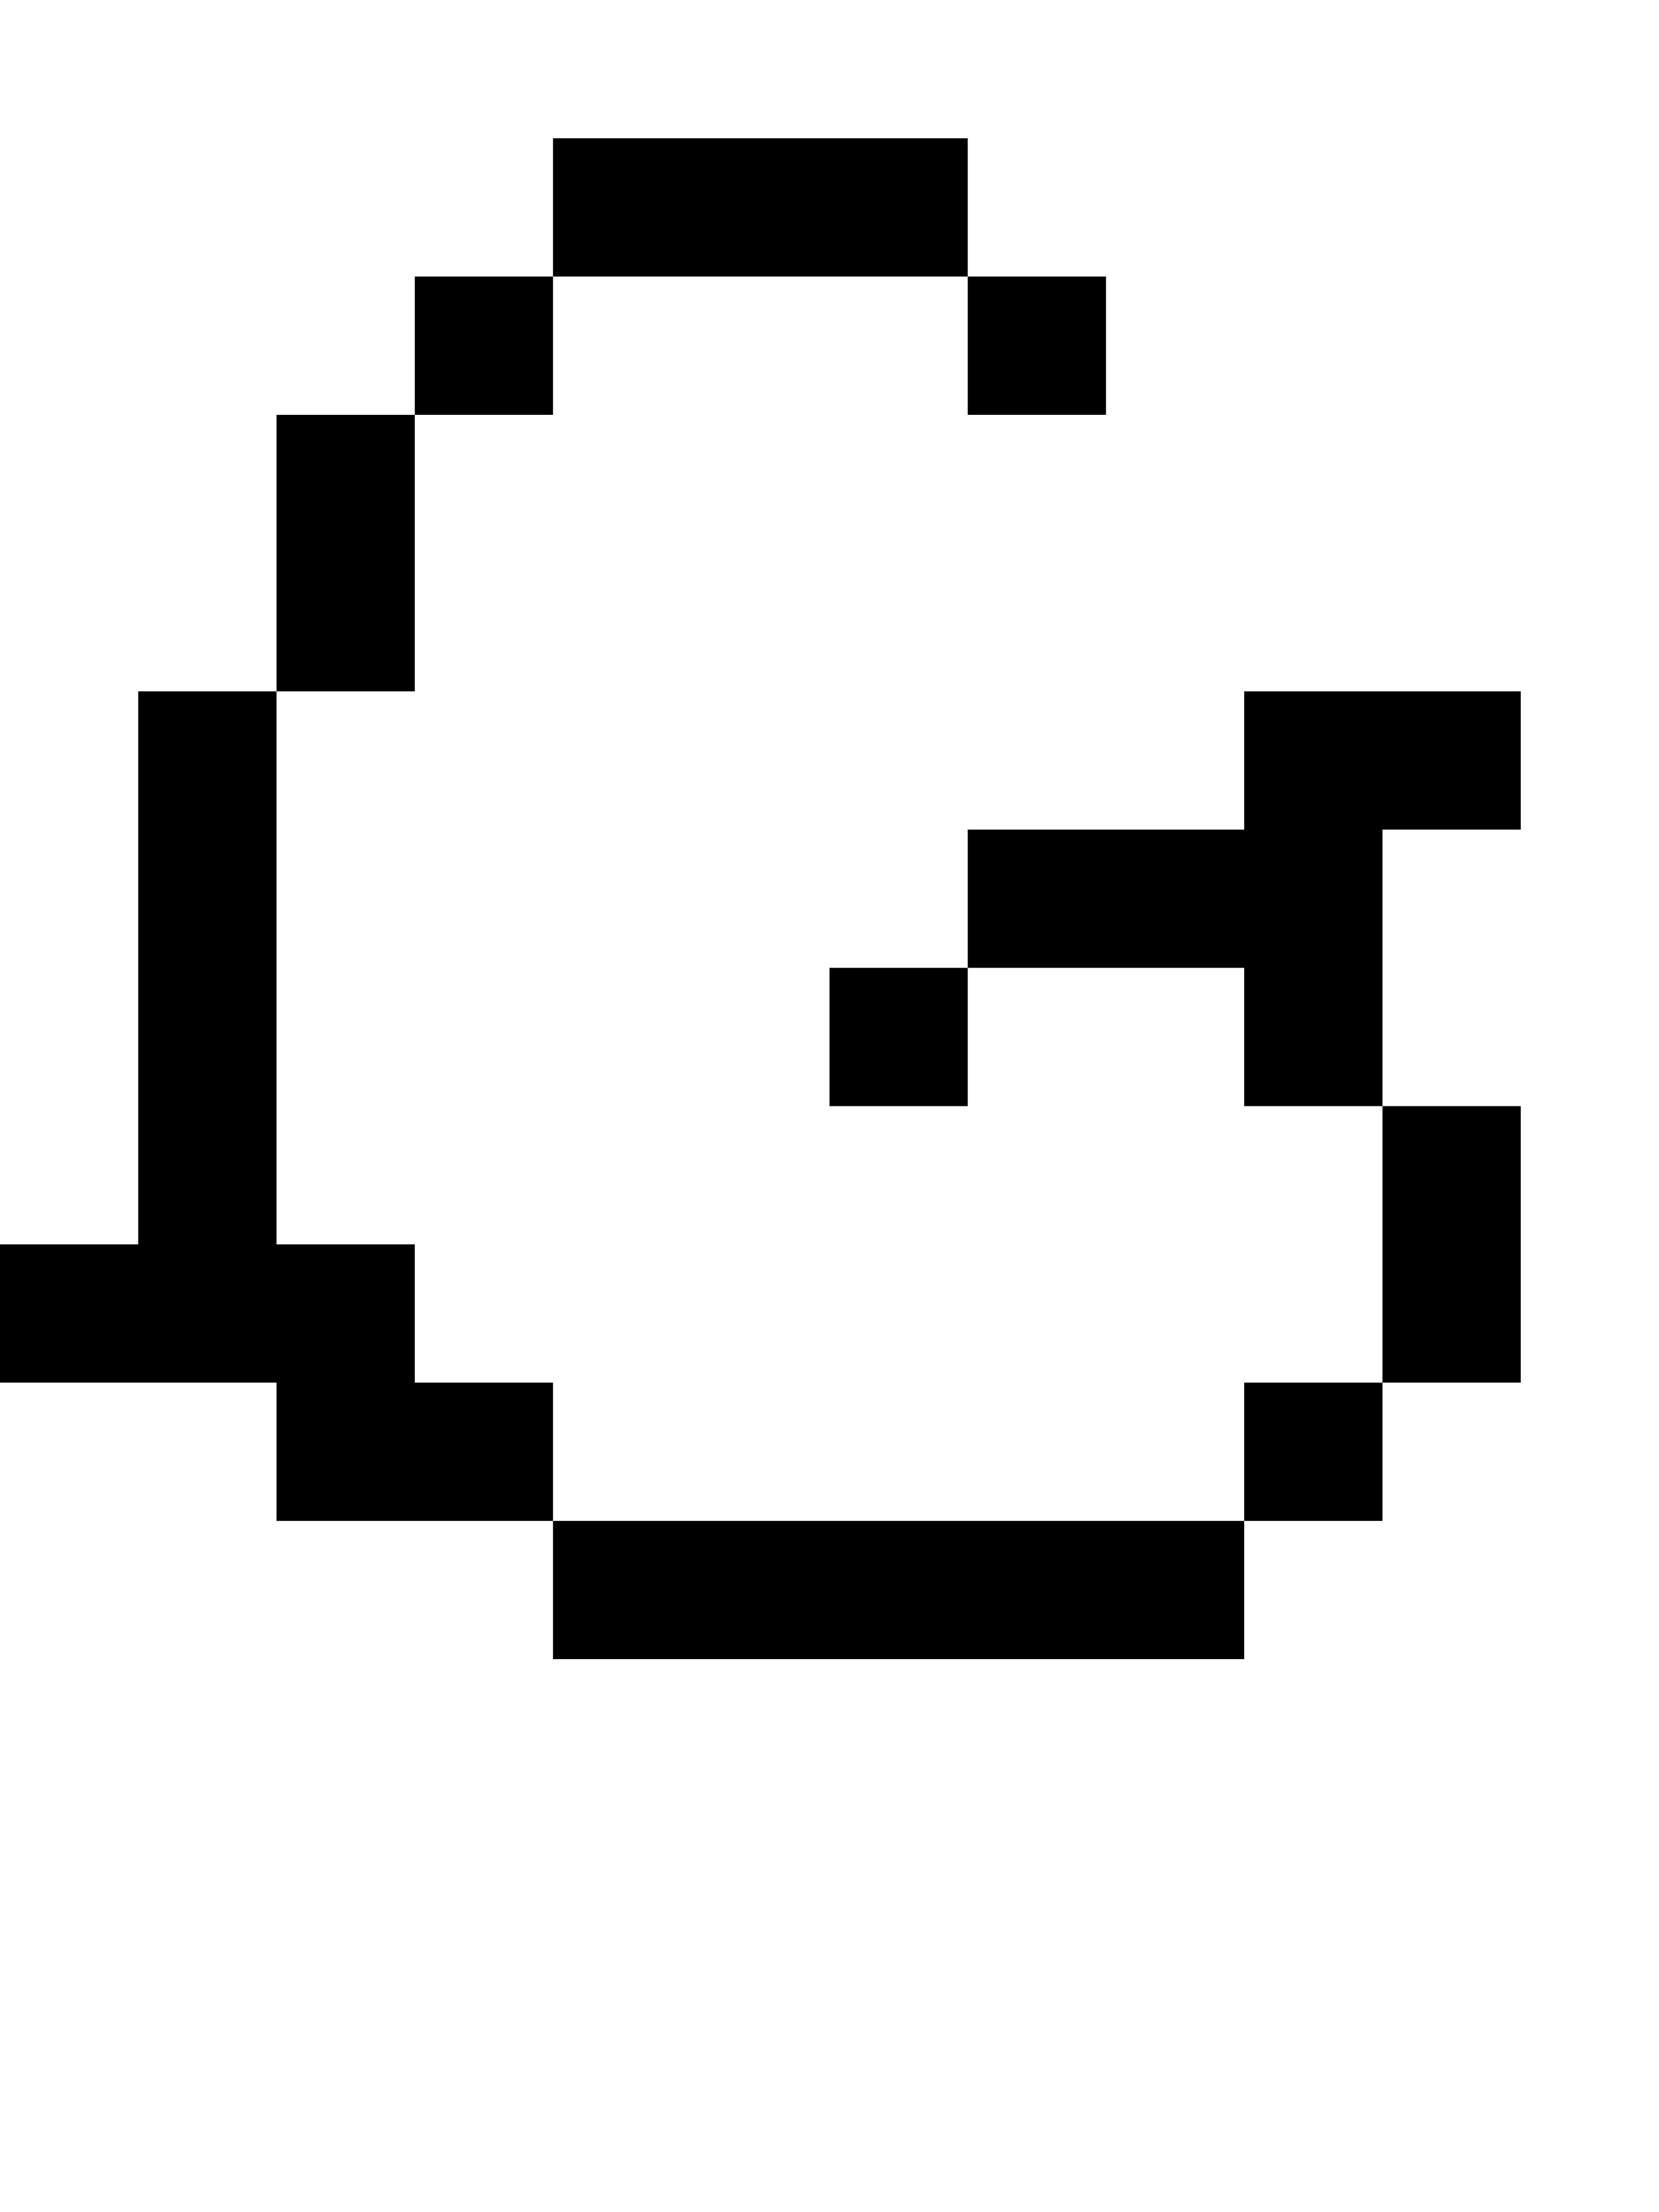
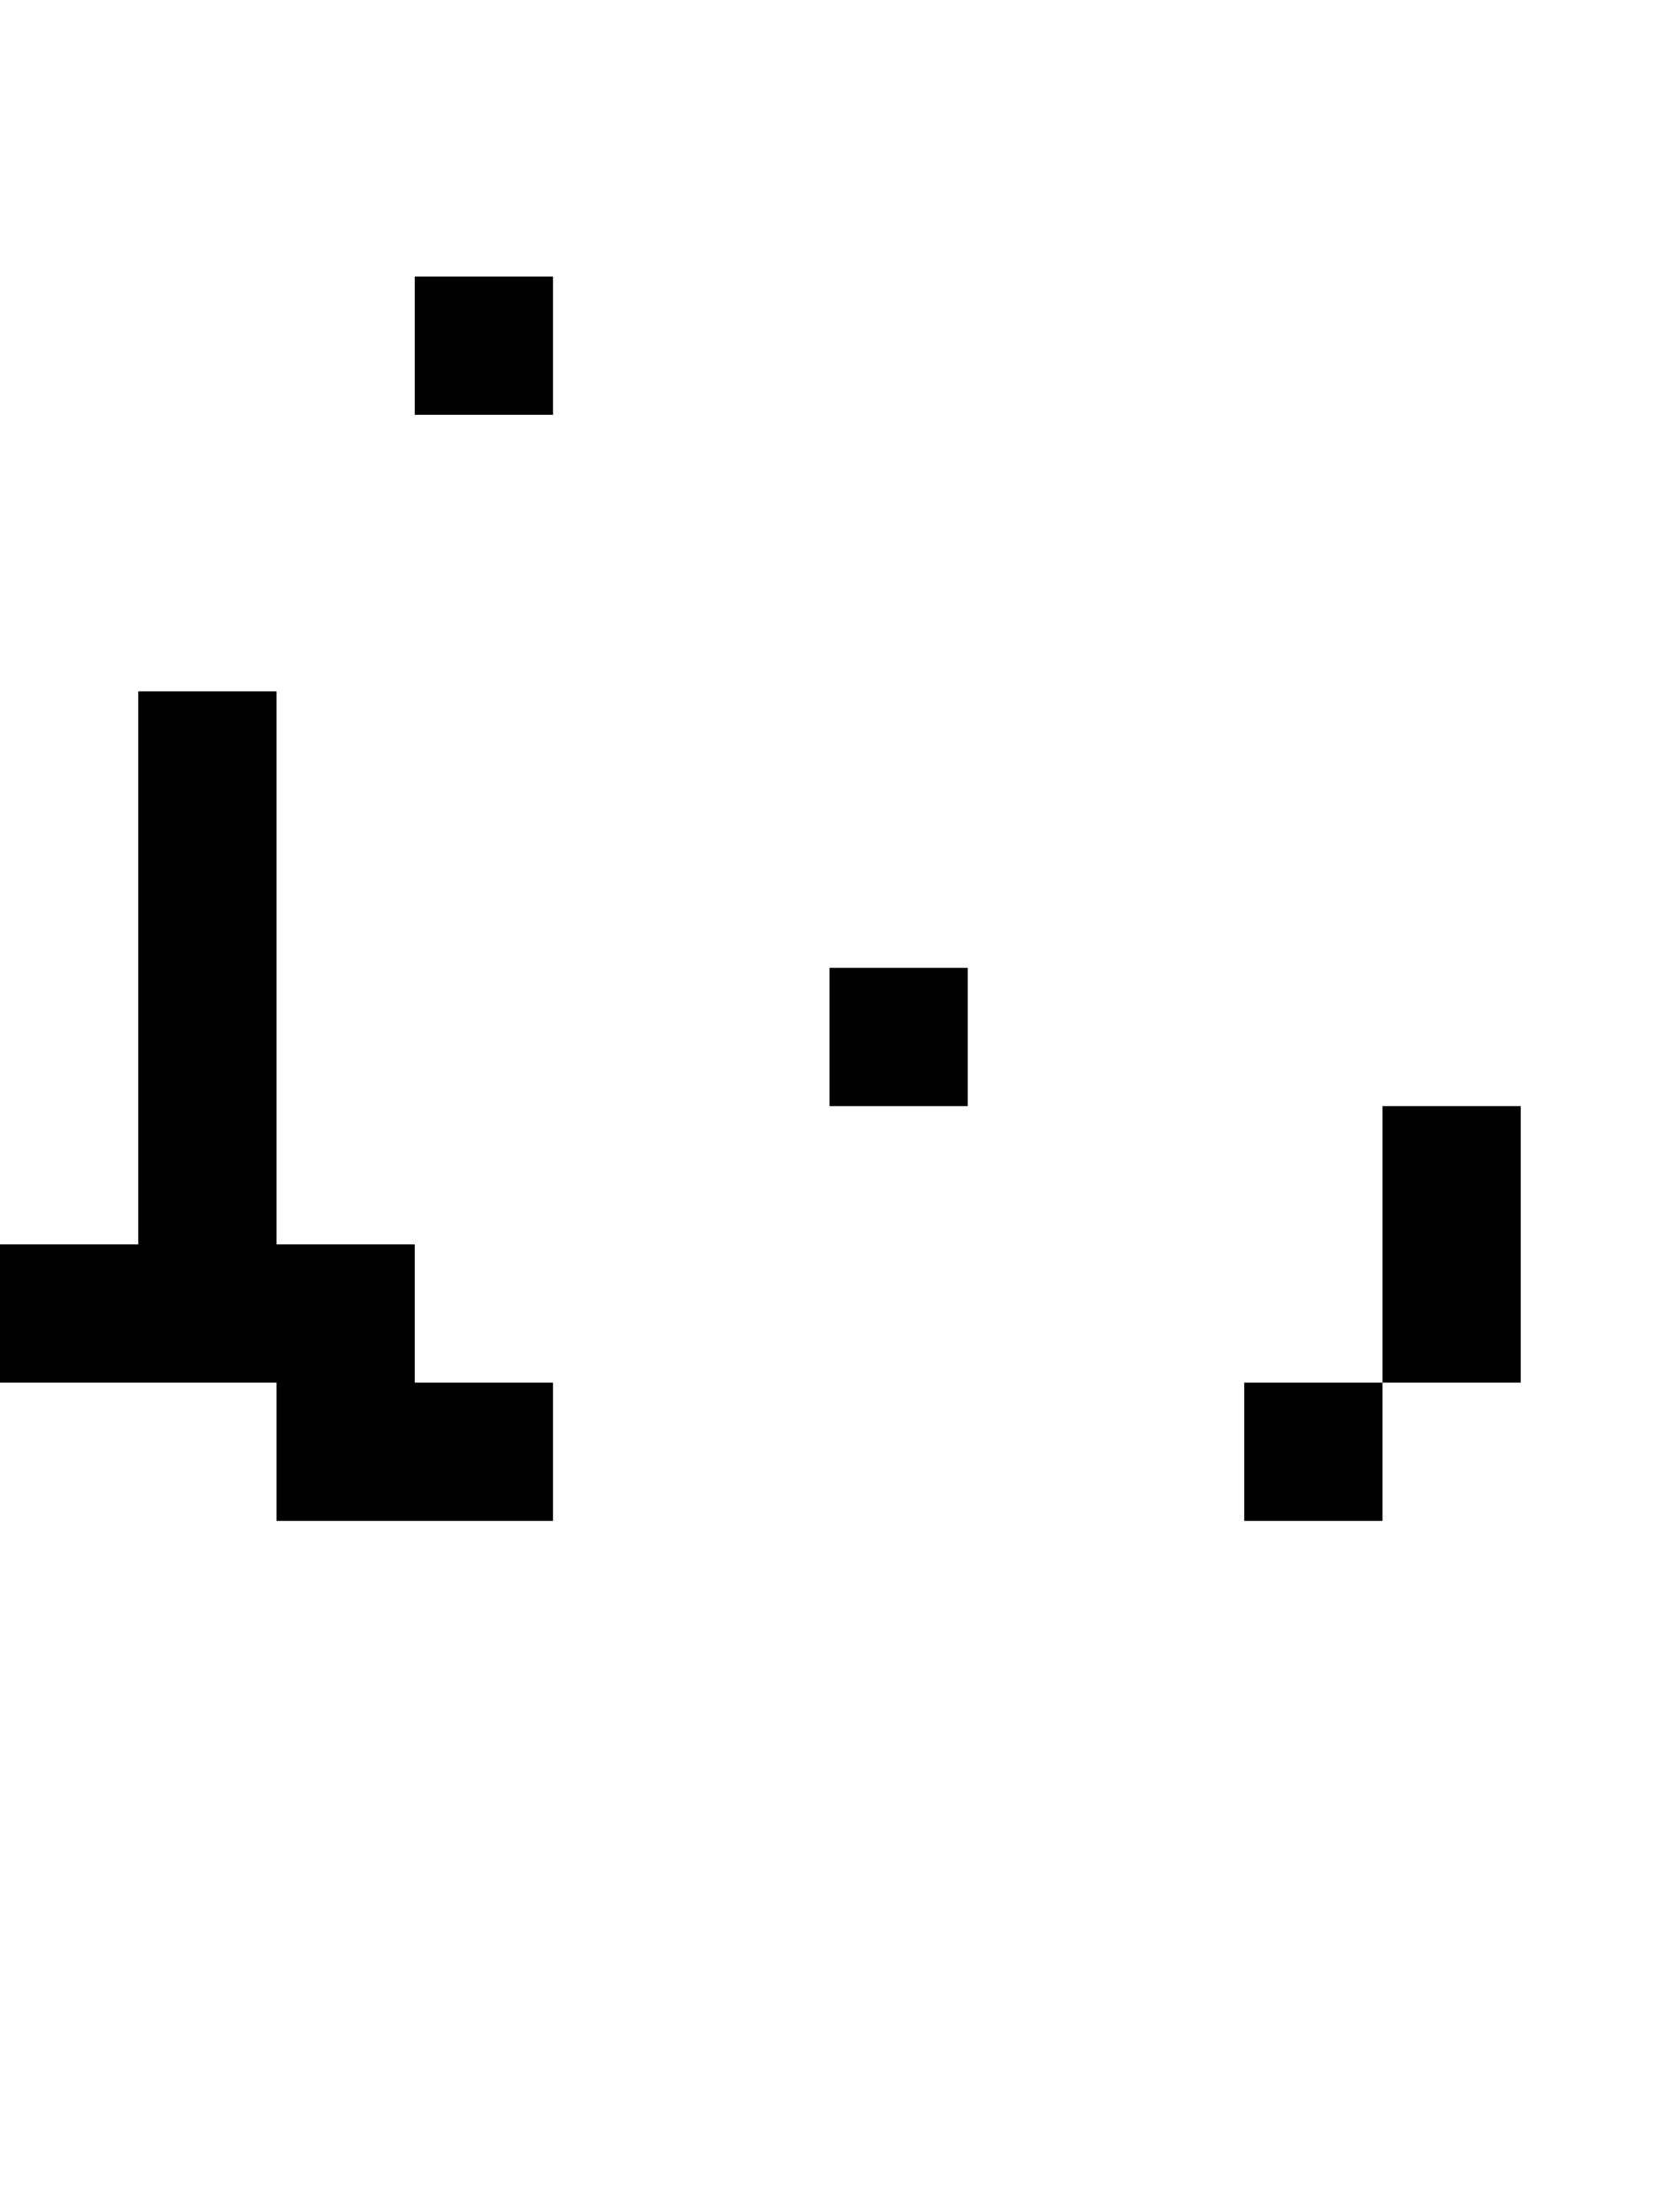
<svg xmlns="http://www.w3.org/2000/svg" xmlns:ns1="http://www.inkscape.org/namespaces/inkscape" xmlns:ns2="http://sodipodi.sourceforge.net/DTD/sodipodi-0.dtd" width="750" height="1000" viewBox="0 0 750 1000" id="svg4207" version="1.1" ns1:version="0.91 r13725" ns2:docname="madami-0047-G.svg">
  <defs id="defs4209" />
  <ns2:namedview id="base" pagecolor="#ffffff" bordercolor="#666666" borderopacity="1.0" ns1:pageopacity="0.0" ns1:pageshadow="2" ns1:zoom="0.25" ns1:cx="367.36414" ns1:cy="747.83978" ns1:document-units="px" ns1:current-layer="layer1" showgrid="true" units="px" showguides="true" ns1:guide-bbox="true" ns1:window-width="742" ns1:window-height="625" ns1:window-x="592" ns1:window-y="76" ns1:window-maximized="0">
    <ns1:grid type="xygrid" id="grid4755" spacingx="62.5" spacingy="62.5" />
    <ns2:guide position="375,250" orientation="0,1" id="guide4759" />
  </ns2:namedview>
  <g ns1:label="Laag 1" ns1:groupmode="layer" id="layer1" transform="translate(0,-52.362)">
    <path style="fill:#000000;fill-rule:evenodd;stroke:none;stroke-width:1px;stroke-linecap:butt;stroke-linejoin:miter;stroke-opacity:1;fill-opacity:1" d="m 0,677.362 0,-62.5 62.5,0 0,-250 62.5,0 0,250 62.5,0 0,62.5 62.5,0 0,62.5 -125,0 0,-62.5 z" id="path4860" ns1:connector-curvature="0" />
-     <path style="fill:#000000;fill-rule:evenodd;stroke:none;stroke-width:1px;stroke-linecap:butt;stroke-linejoin:miter;stroke-opacity:1;fill-opacity:1" d="m 125,364.862 0,-125 62.5,0 0,125 z" id="path4862" ns1:connector-curvature="0" />
    <path style="fill:#000000;fill-rule:evenodd;stroke:none;stroke-width:1px;stroke-linecap:butt;stroke-linejoin:miter;stroke-opacity:1;fill-opacity:1" d="m 187.5,239.862 0,-62.5 62.5,0 0,62.5 z" id="path4864" ns1:connector-curvature="0" />
-     <path style="fill:#000000;fill-rule:evenodd;stroke:none;stroke-width:1px;stroke-linecap:butt;stroke-linejoin:miter;stroke-opacity:1;fill-opacity:1" d="m 250,177.362 0,-62.5 187.5,0 0,62.5 z" id="path4866" ns1:connector-curvature="0" />
-     <path style="fill:#000000;fill-rule:evenodd;stroke:none;stroke-width:1px;stroke-linecap:butt;stroke-linejoin:miter;stroke-opacity:1;fill-opacity:1" d="m 437.5,239.862 0,-62.5 62.5,0 0,62.5 z" id="path4868" ns1:connector-curvature="0" />
-     <path style="fill:#000000;fill-rule:evenodd;stroke:none;stroke-width:1px;stroke-linecap:butt;stroke-linejoin:miter;stroke-opacity:1;fill-opacity:1" d="m 250,802.362 0,-62.5 312.5,0 0,62.5 z" id="path4870" ns1:connector-curvature="0" />
    <path style="fill:#000000;fill-rule:evenodd;stroke:none;stroke-width:1px;stroke-linecap:butt;stroke-linejoin:miter;stroke-opacity:1;fill-opacity:1" d="m 562.5,739.862 0,-62.5 62.5,0 0,62.5 z" id="path4872" ns1:connector-curvature="0" />
    <path style="fill:#000000;fill-rule:evenodd;stroke:none;stroke-width:1px;stroke-linecap:butt;stroke-linejoin:miter;stroke-opacity:1;fill-opacity:1" d="m 625,677.362 0,-125 62.5,0 0,125 z" id="path4874" ns1:connector-curvature="0" />
-     <path style="fill:#000000;fill-rule:evenodd;stroke:none;stroke-width:1px;stroke-linecap:butt;stroke-linejoin:miter;stroke-opacity:1;fill-opacity:1" d="m 562.5,552.362 0,-62.5 -125,0 0,-62.5 125,0 0,-62.5 125,0 0,62.5 -62.5,0 0,125 z" id="path4876" ns1:connector-curvature="0" />
    <path style="fill:#000000;fill-rule:evenodd;stroke:none;stroke-width:1px;stroke-linecap:butt;stroke-linejoin:miter;stroke-opacity:1;fill-opacity:1" d="m 375,552.362 0,-62.5 62.5,0 0,62.5 z" id="path4878" ns1:connector-curvature="0" />
  </g>
</svg>